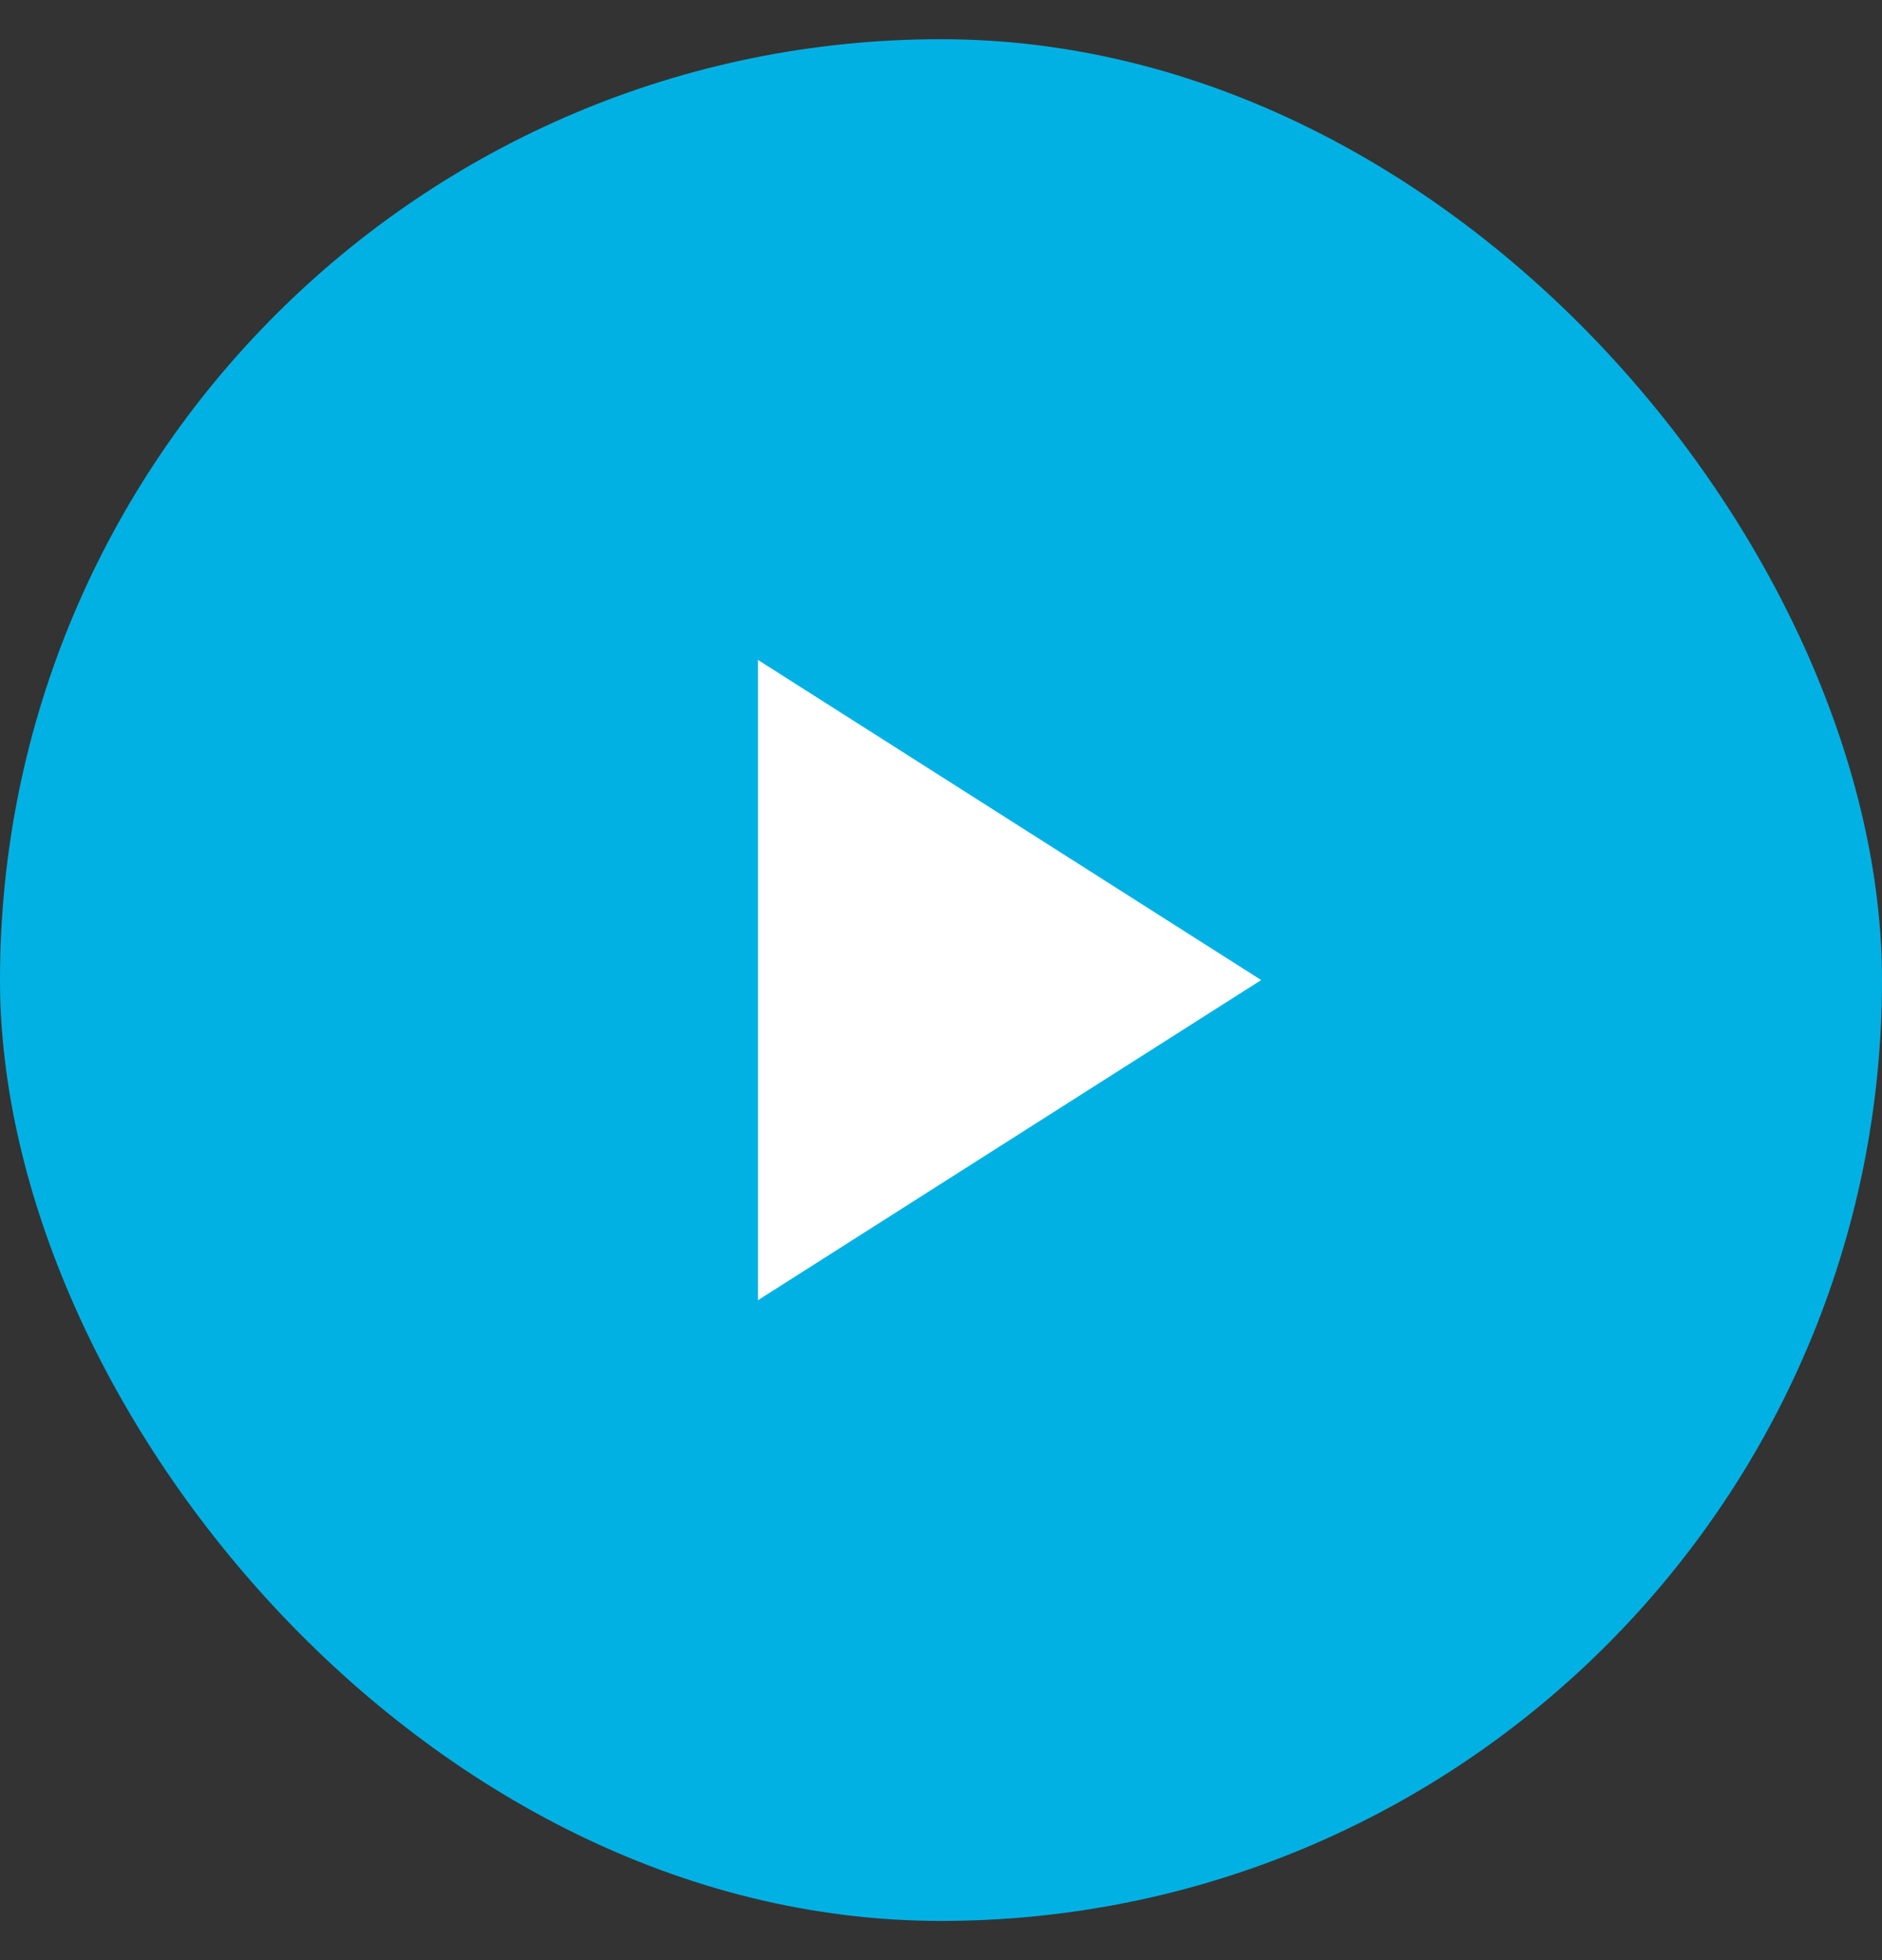
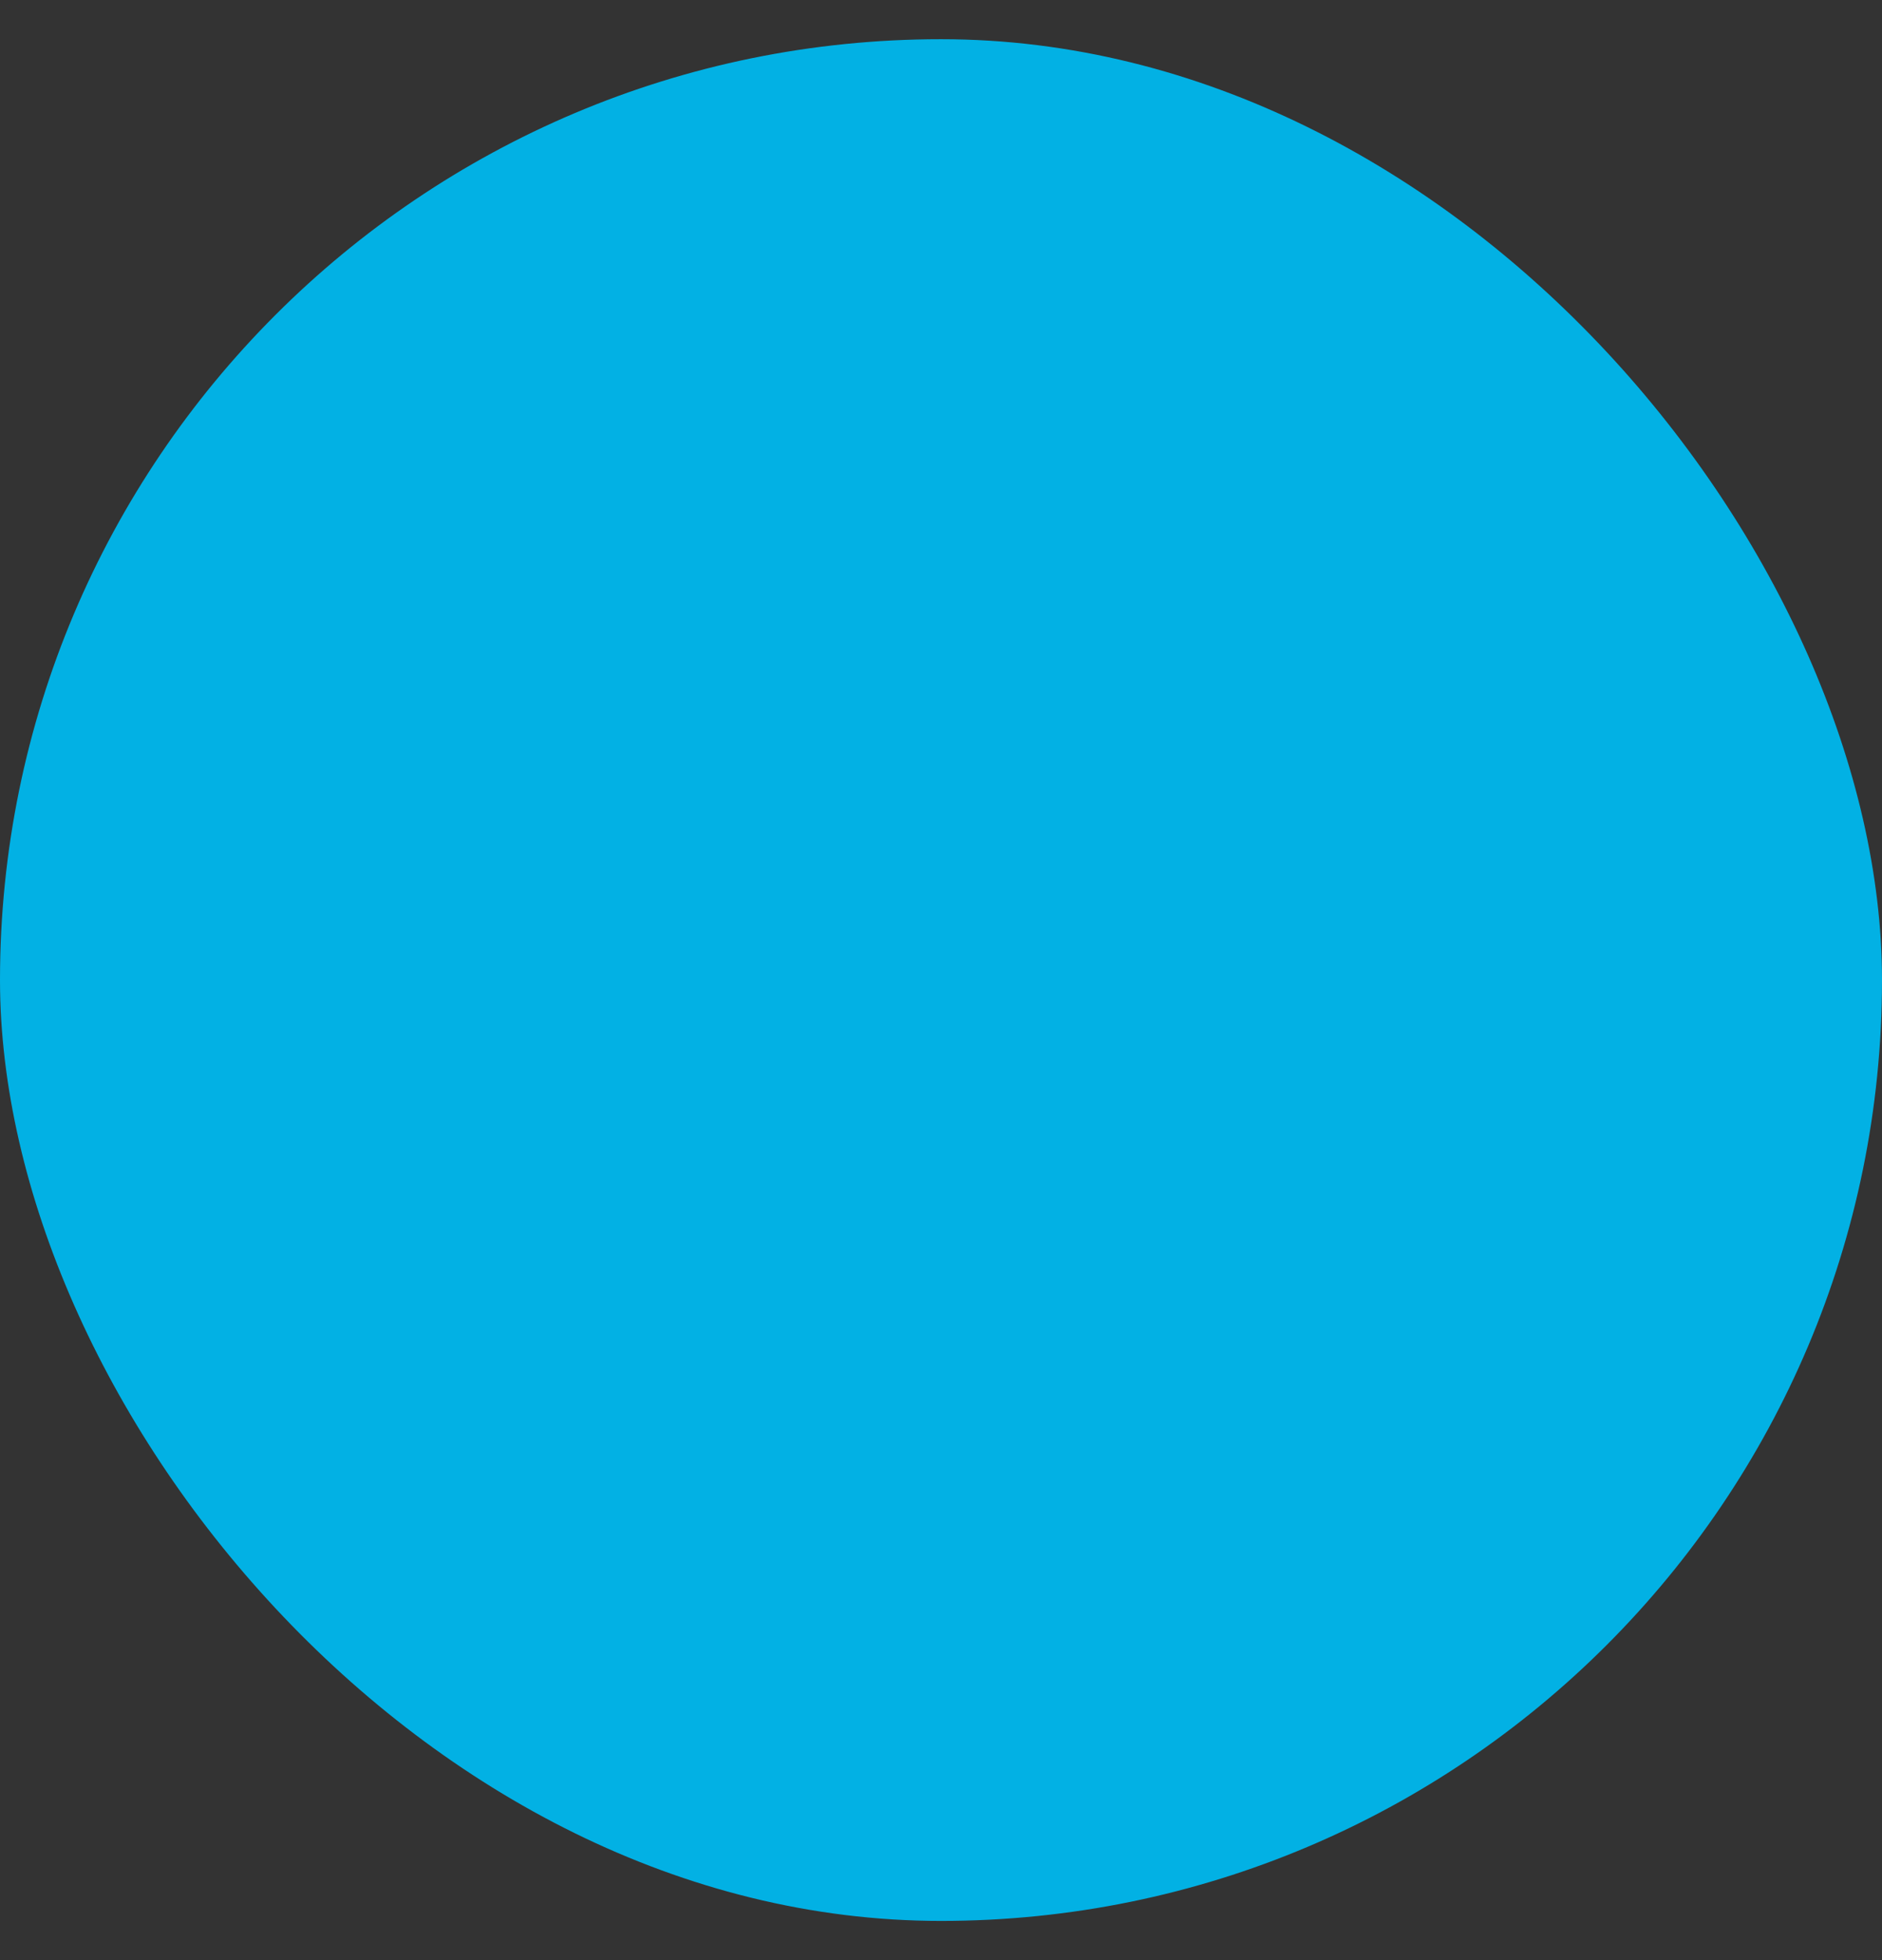
<svg xmlns="http://www.w3.org/2000/svg" width="24" height="25" viewBox="0 0 24 25" fill="none">
  <rect x="0" y="0" width="24" height="25" fill="#333333" stroke="none" />
  <rect y="0.5" width="24" height="24" rx="12" fill="#02B1E4" />
  <mask id="mask0_470_14774" style="mask-type:alpha" maskUnits="userSpaceOnUse" x="5" y="5" width="14" height="15">
-     <rect width="14" height="14" transform="matrix(-1 0 0 1 19 5.5)" fill="#D9D9D9" />
-   </mask>
+     </mask>
  <g mask="url(#mask0_470_14774)">
-     <path d="M9.666 16.583L16.083 12.5L9.666 8.417V16.583Z" fill="white" />
-   </g>
+     </g>
</svg>